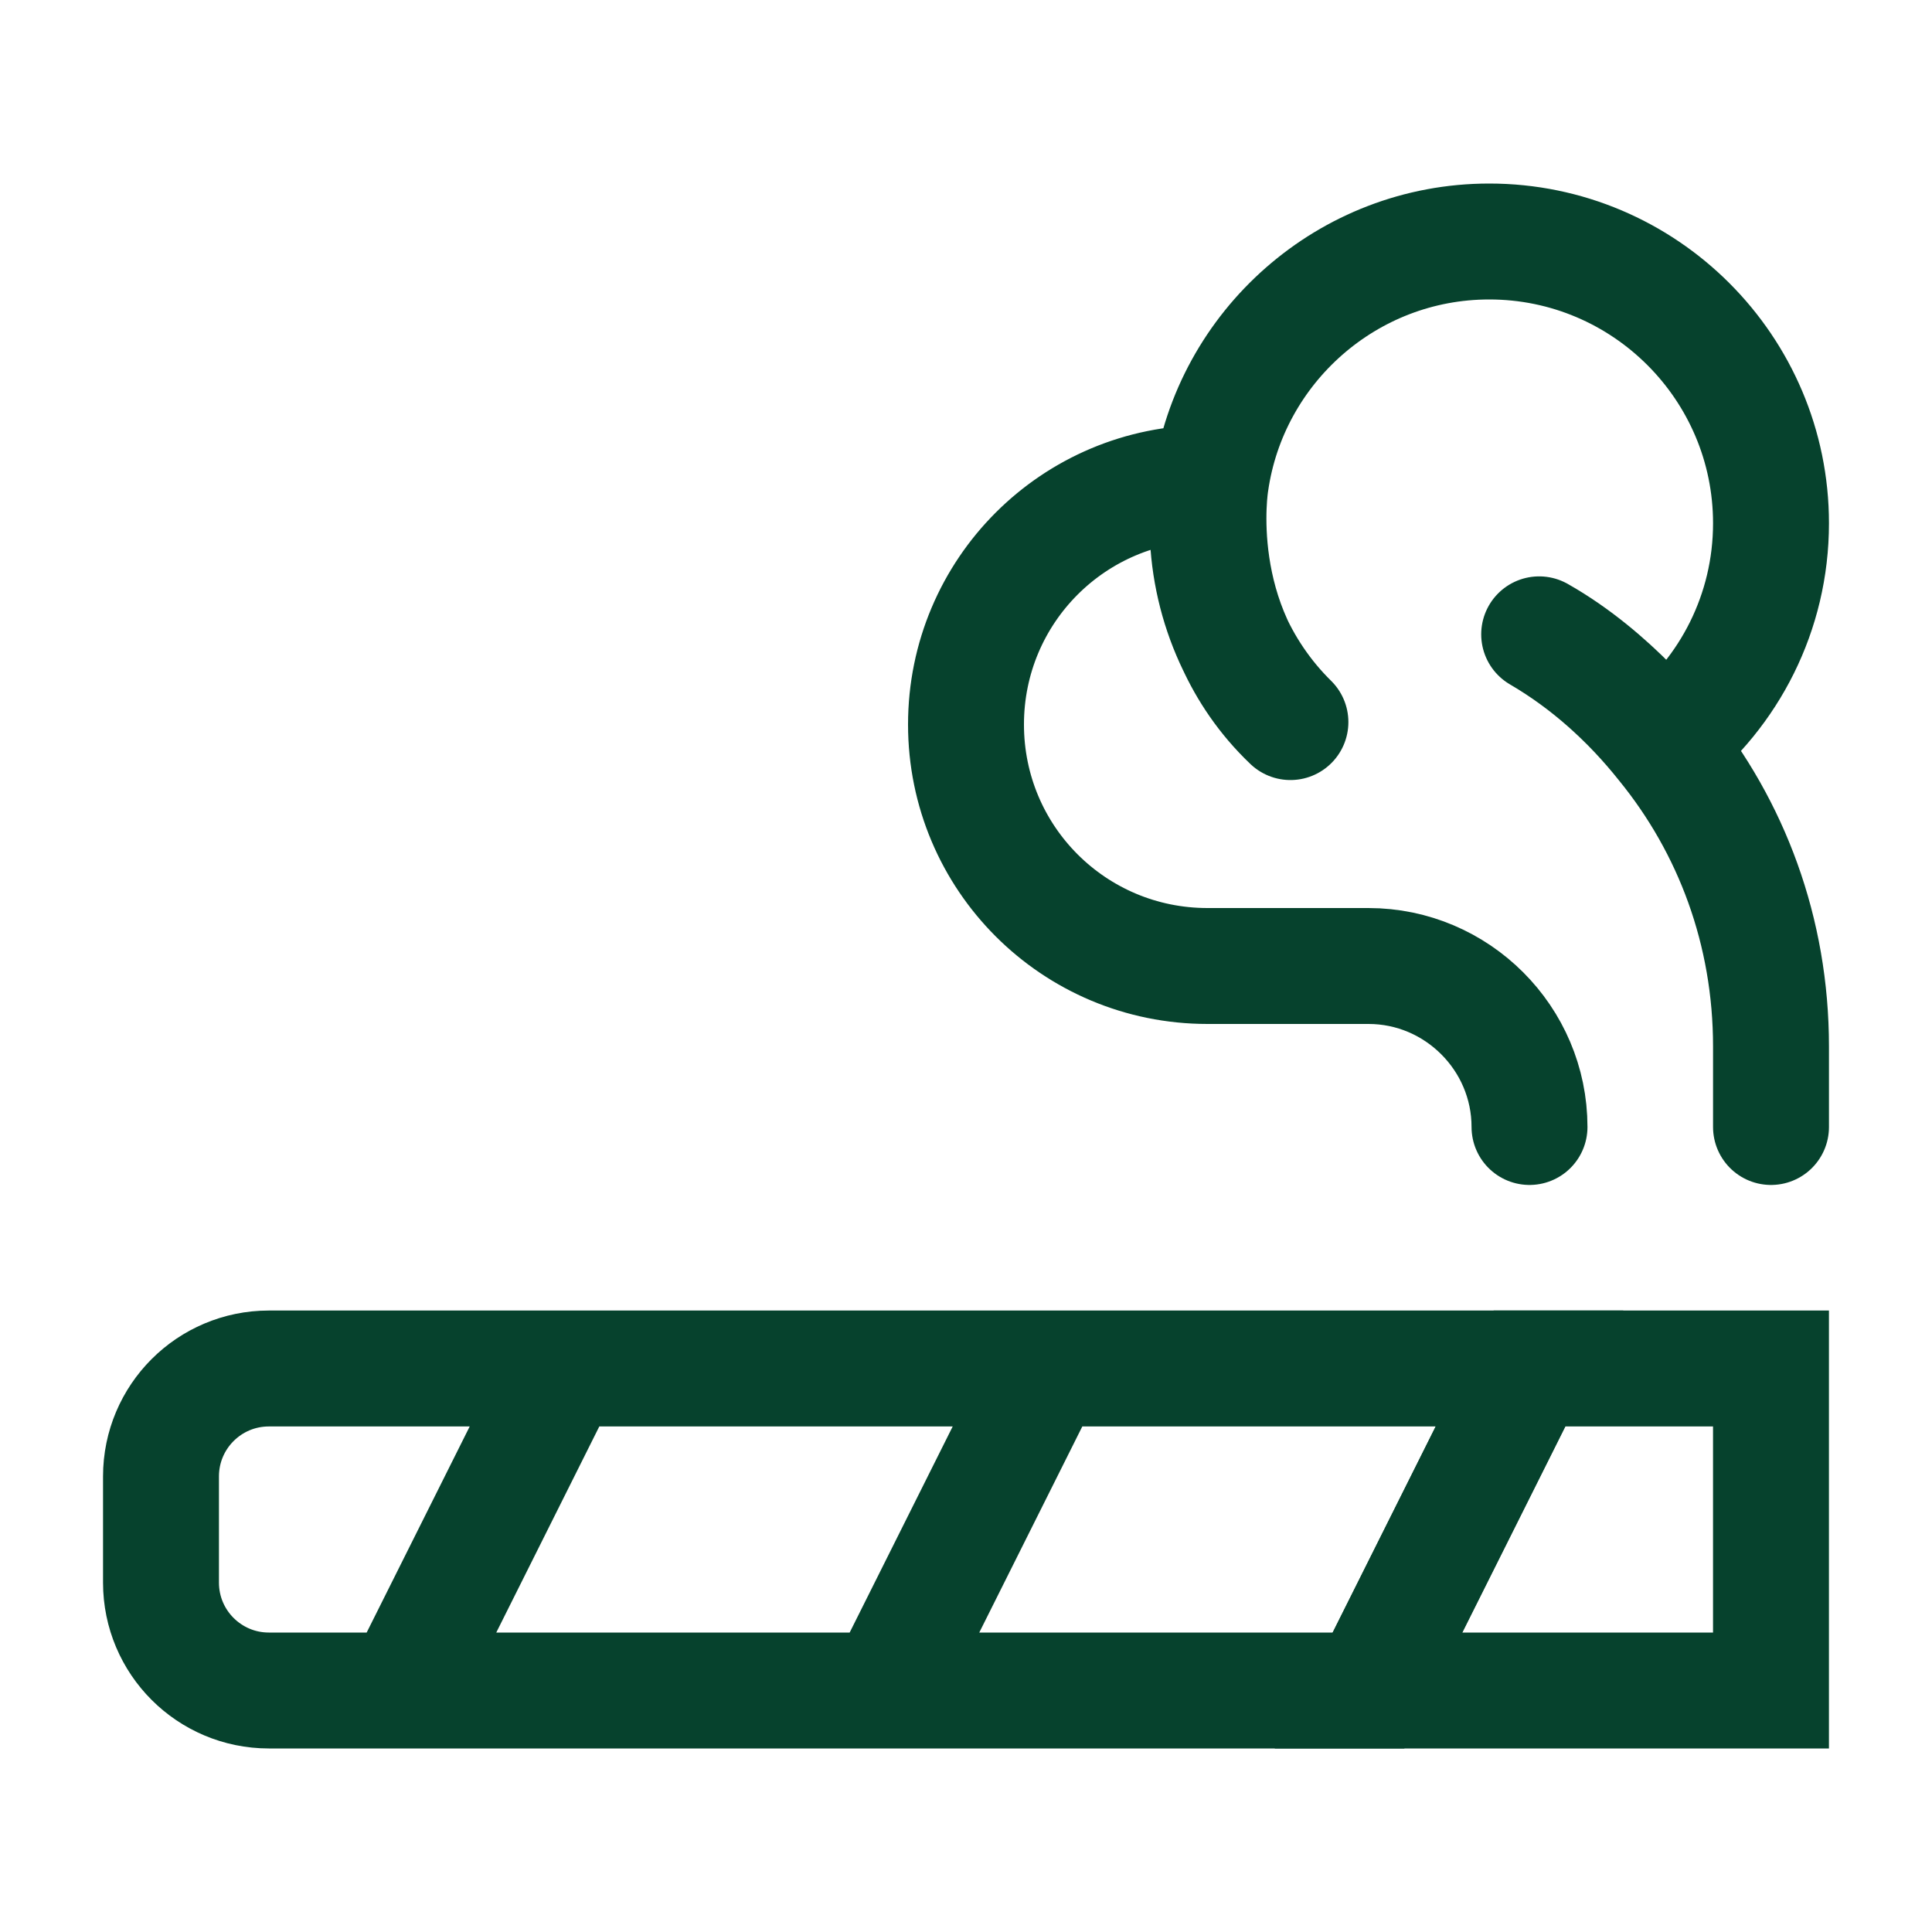
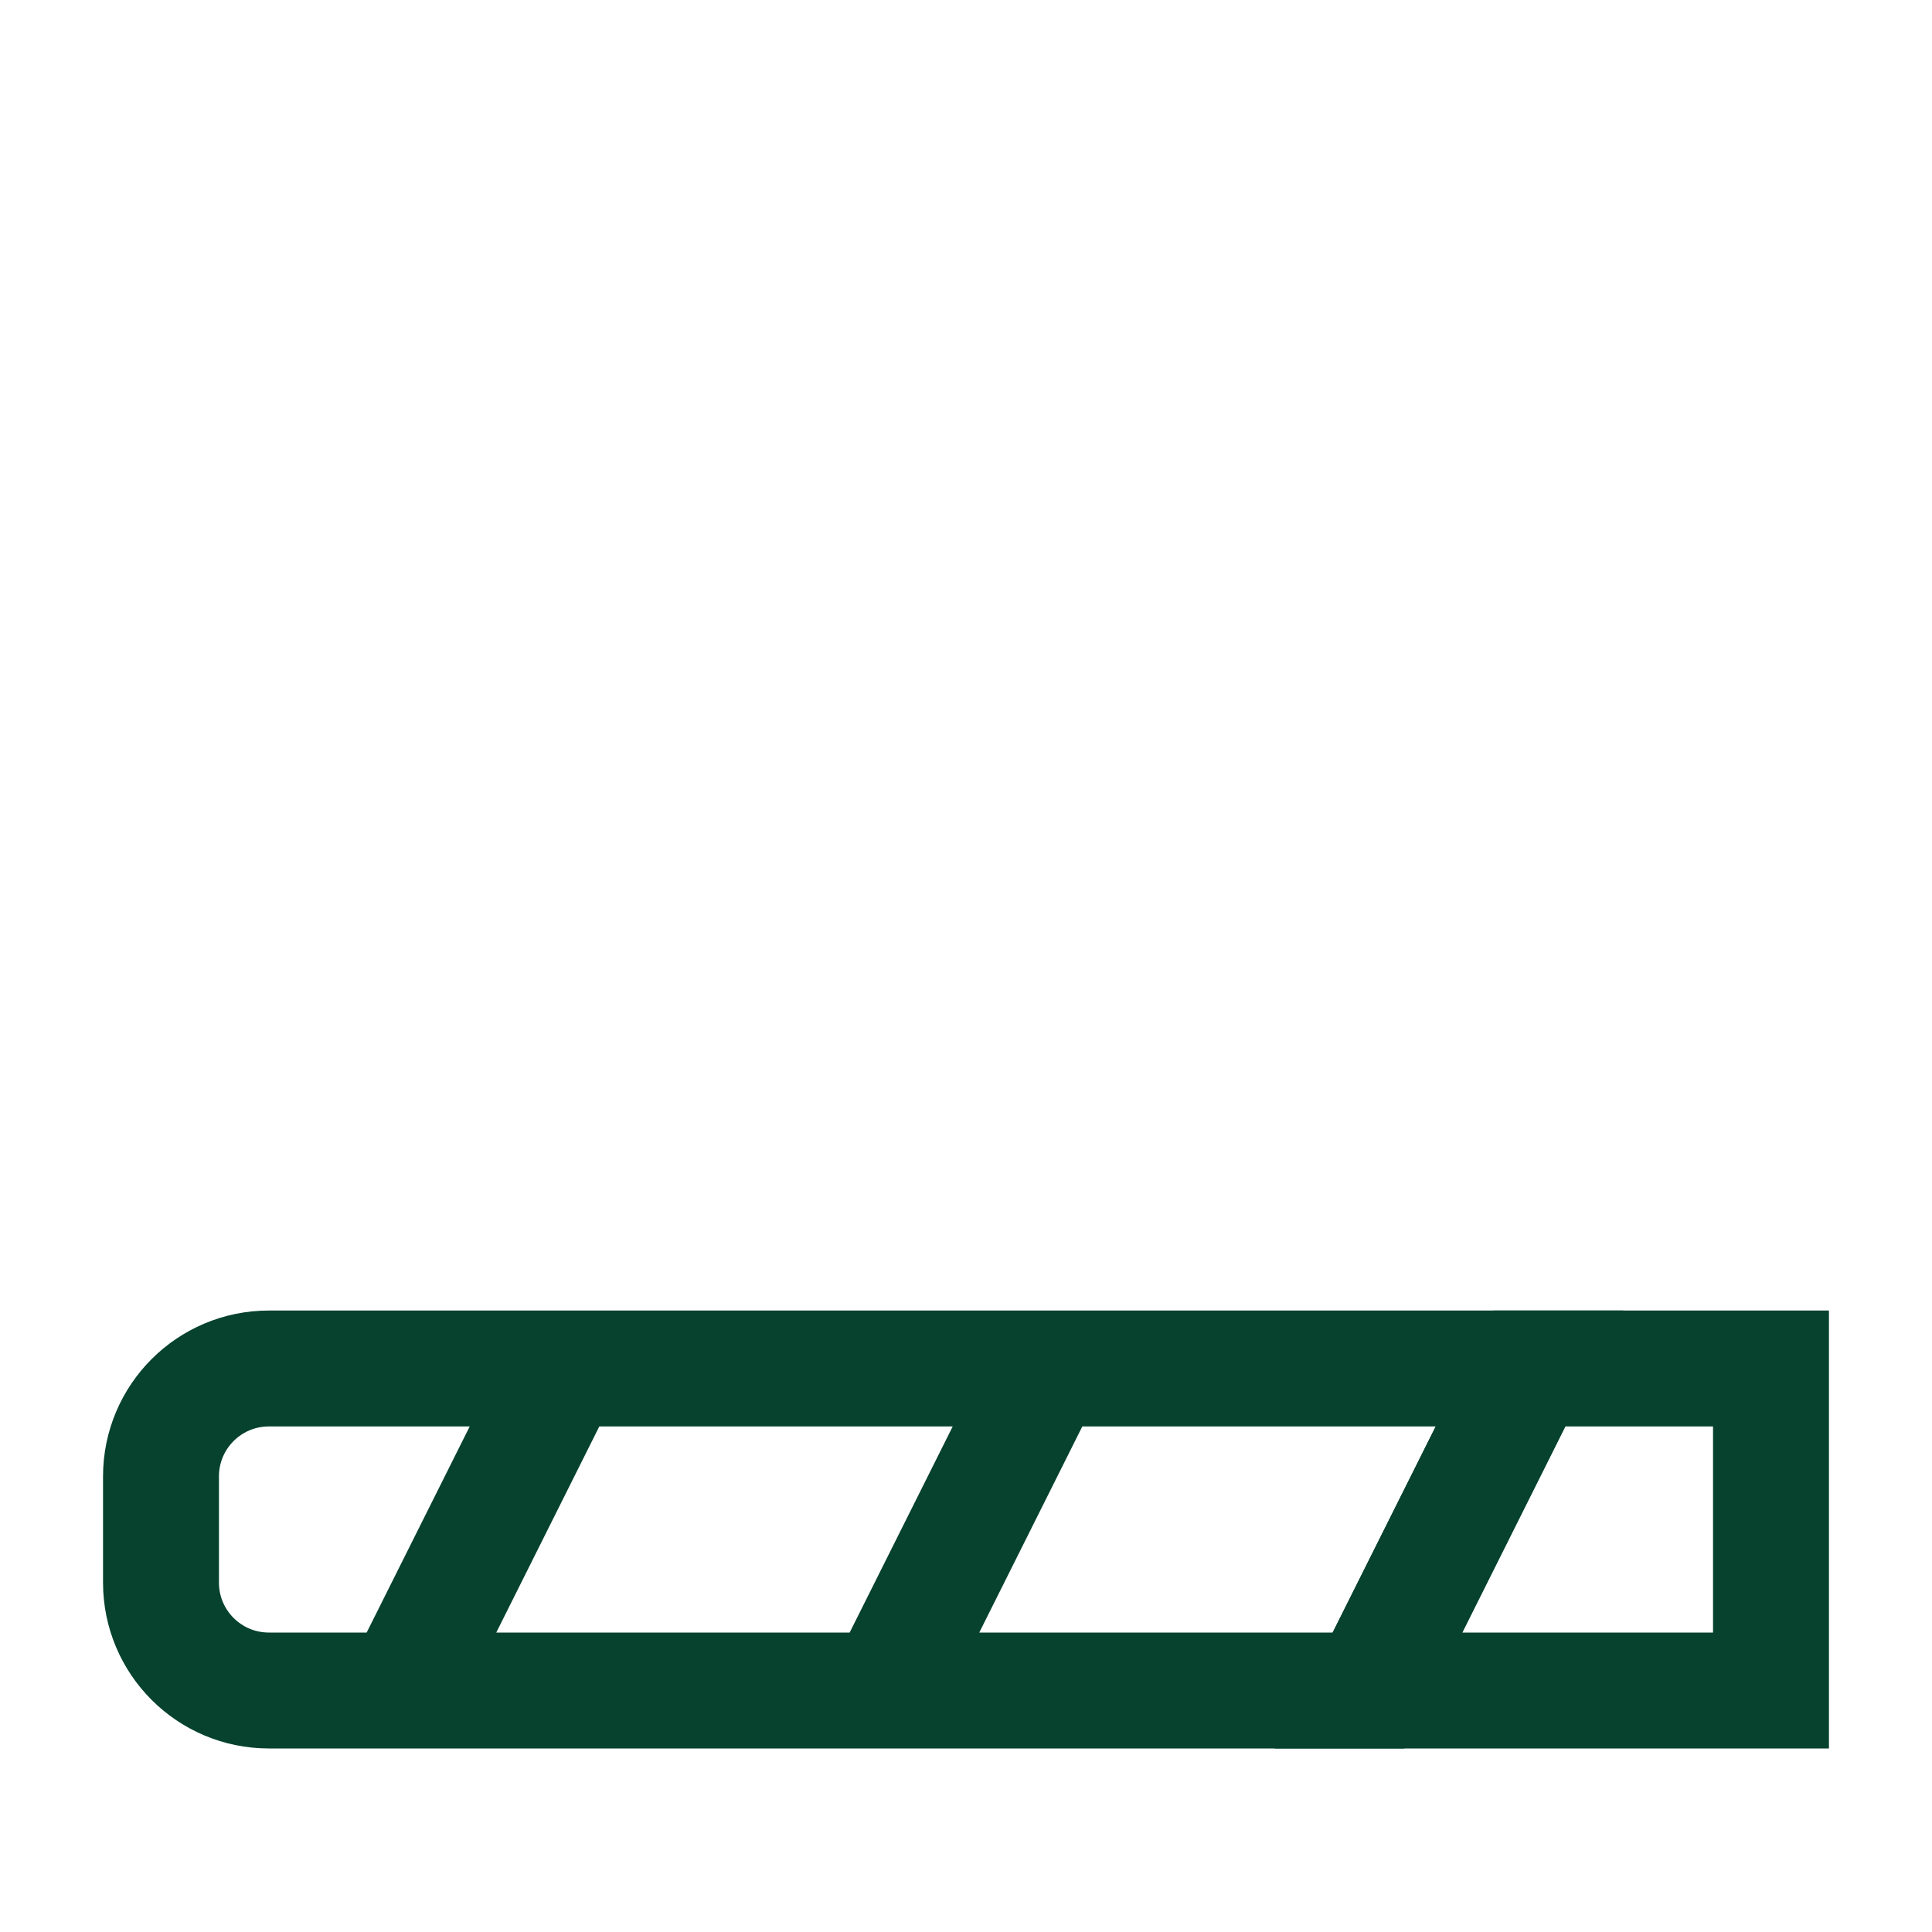
<svg xmlns="http://www.w3.org/2000/svg" width="100" height="100" viewBox="0 0 100 100" fill="none">
  <path d="M54.166 70.833L45.833 87.5M54.166 70.833H79.166L70.833 87.5H13.916C10.833 87.5 8.333 85 8.333 81.917V76.417C8.333 73.333 10.833 70.833 13.916 70.833H29.166M54.166 70.833H29.166M29.166 70.833L20.833 87.5" stroke="#06422D" stroke-width="6" stroke-miterlimit="10" />
  <path d="M70.833 87.5L79.166 70.833H91.666V87.5H70.833Z" stroke="#06422D" stroke-width="6" stroke-miterlimit="10" />
-   <path d="M79.167 58.333C79.167 53.75 75.417 50 70.833 50H62.5C55.583 50 50 44.417 50 37.5C50 30.583 55.583 25 62.5 25H62.667M62.667 25C62.667 25 61.458 32.292 66.792 37.375C64.125 34.75 62.5 31.083 62.5 27.083C62.5 26.375 62.542 25.667 62.667 25ZM62.667 25C63.667 17.958 69.75 12.5 77.083 12.5C85.125 12.5 91.667 19.042 91.667 27.083C91.667 31.708 89.5 35.833 86.125 38.5M86.125 38.5C86.125 38.5 83.5 35 79.667 32.833C82.167 34.292 84.333 36.25 86.125 38.5ZM86.125 38.5C89.625 42.792 91.667 48.208 91.667 54.167V58.333" stroke="#06422D" stroke-width="6" stroke-linecap="round" stroke-linejoin="round" />
</svg>